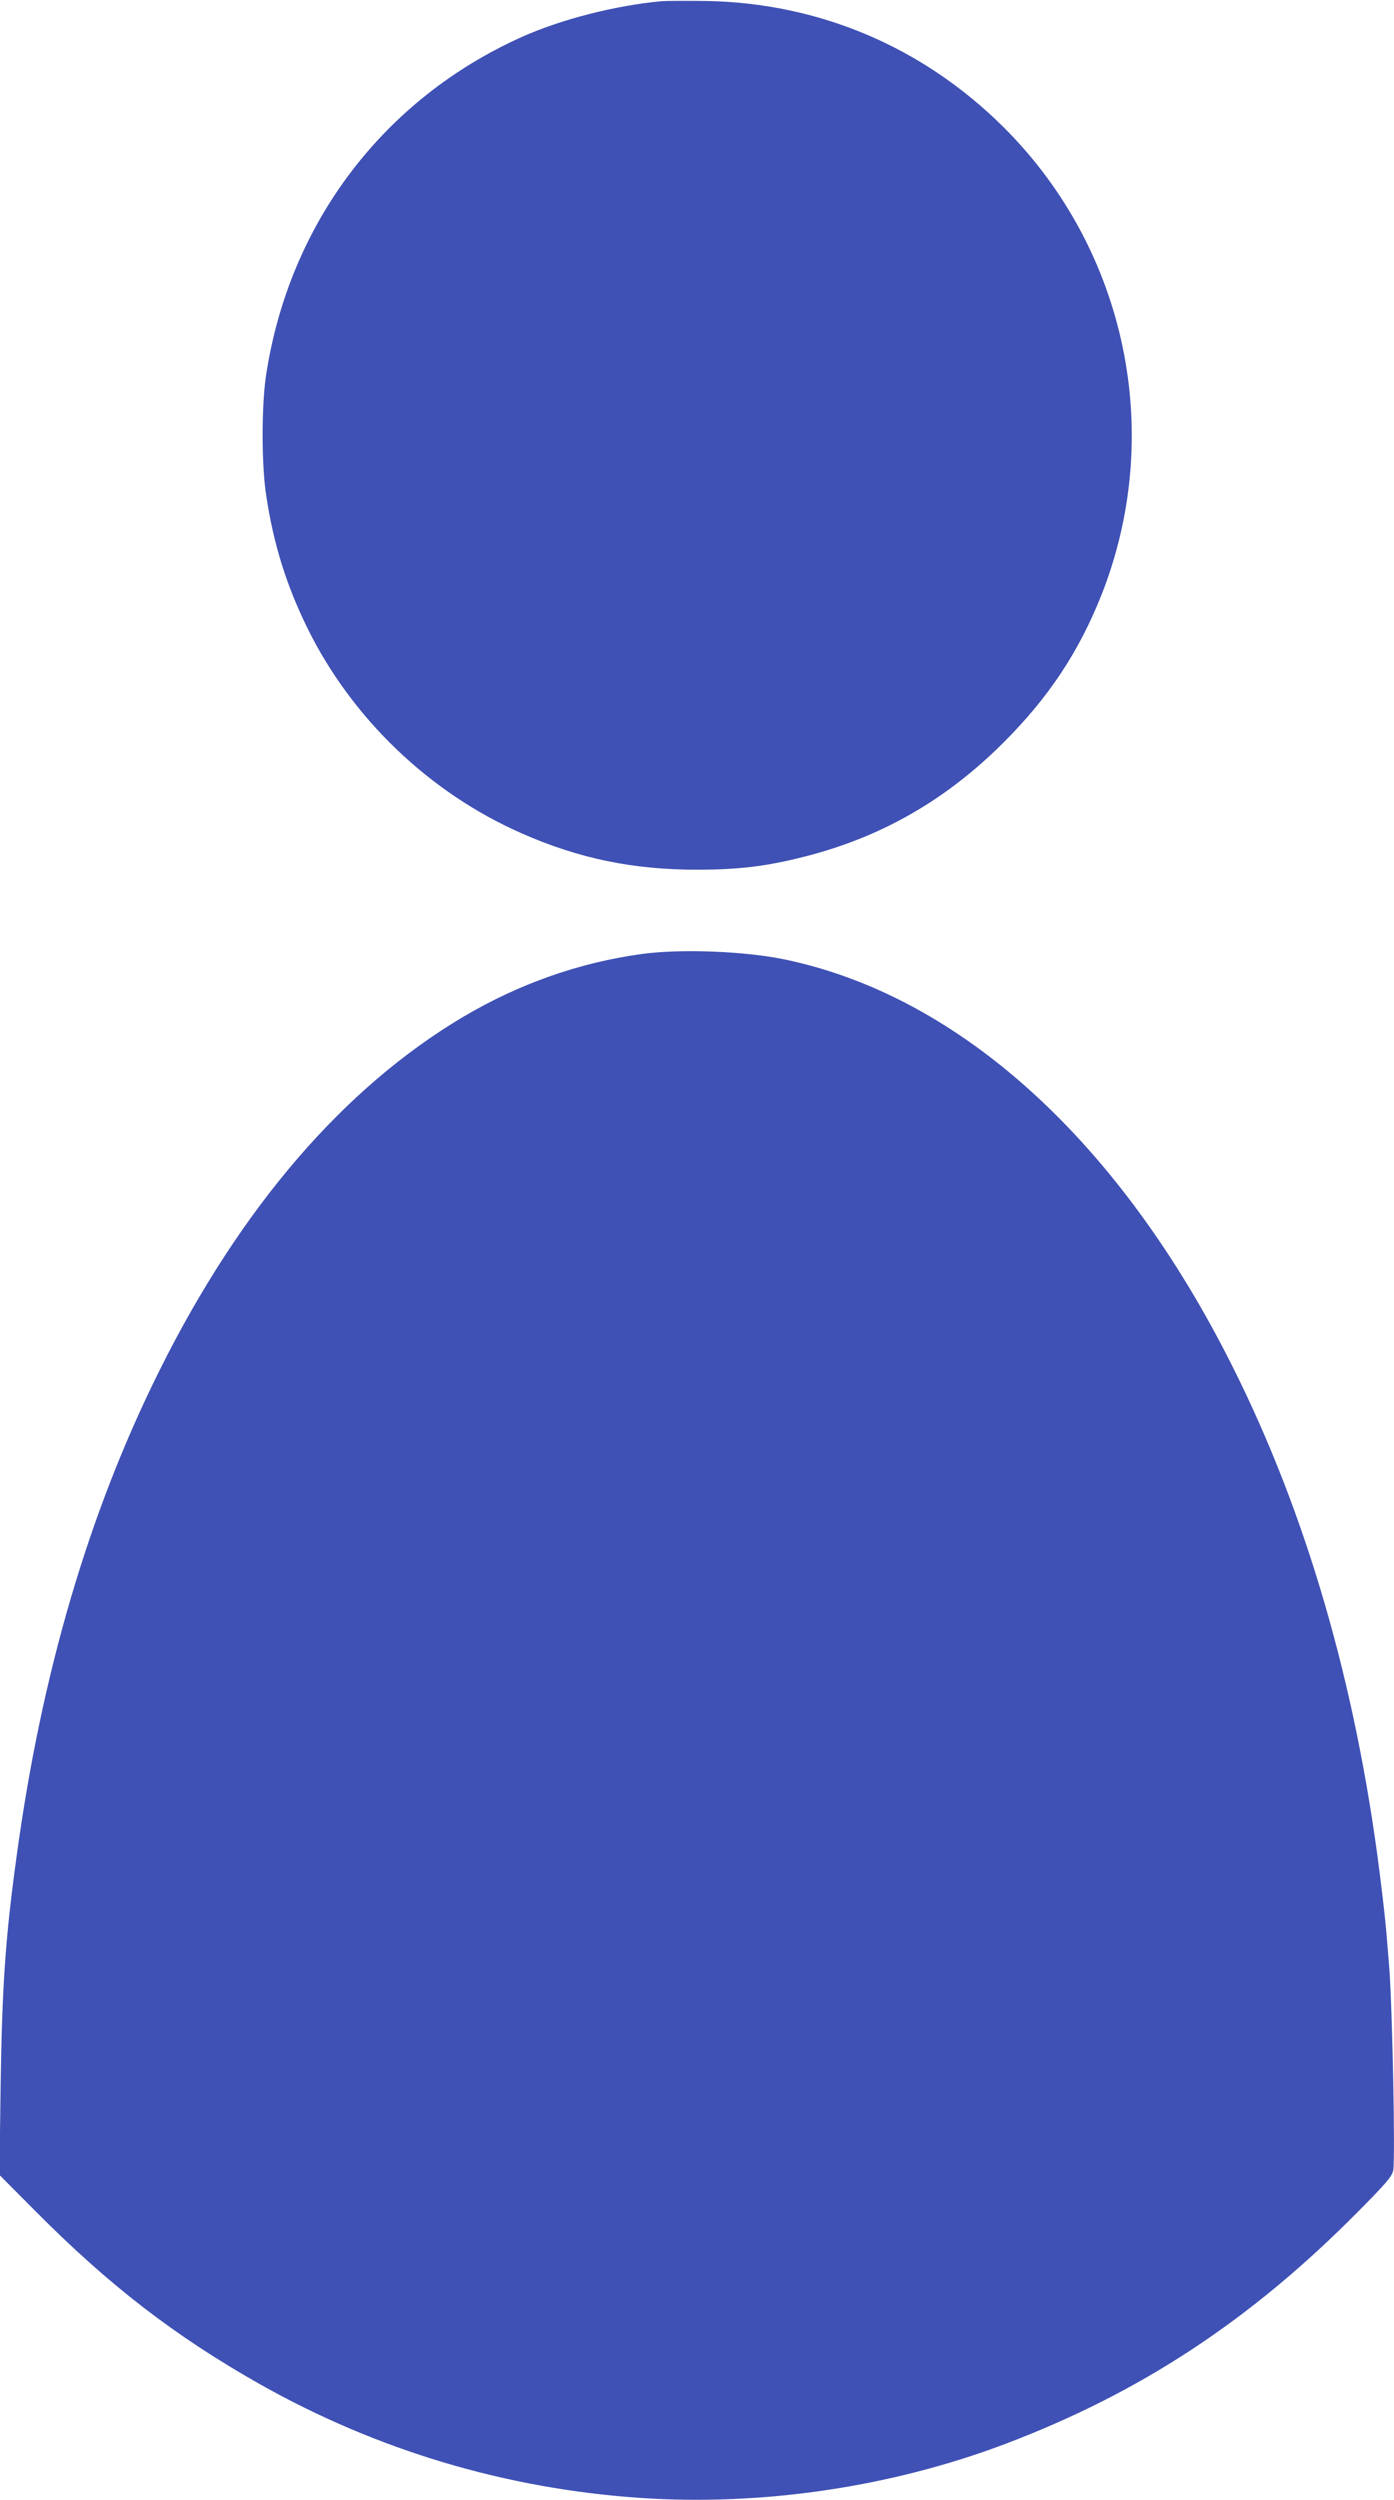
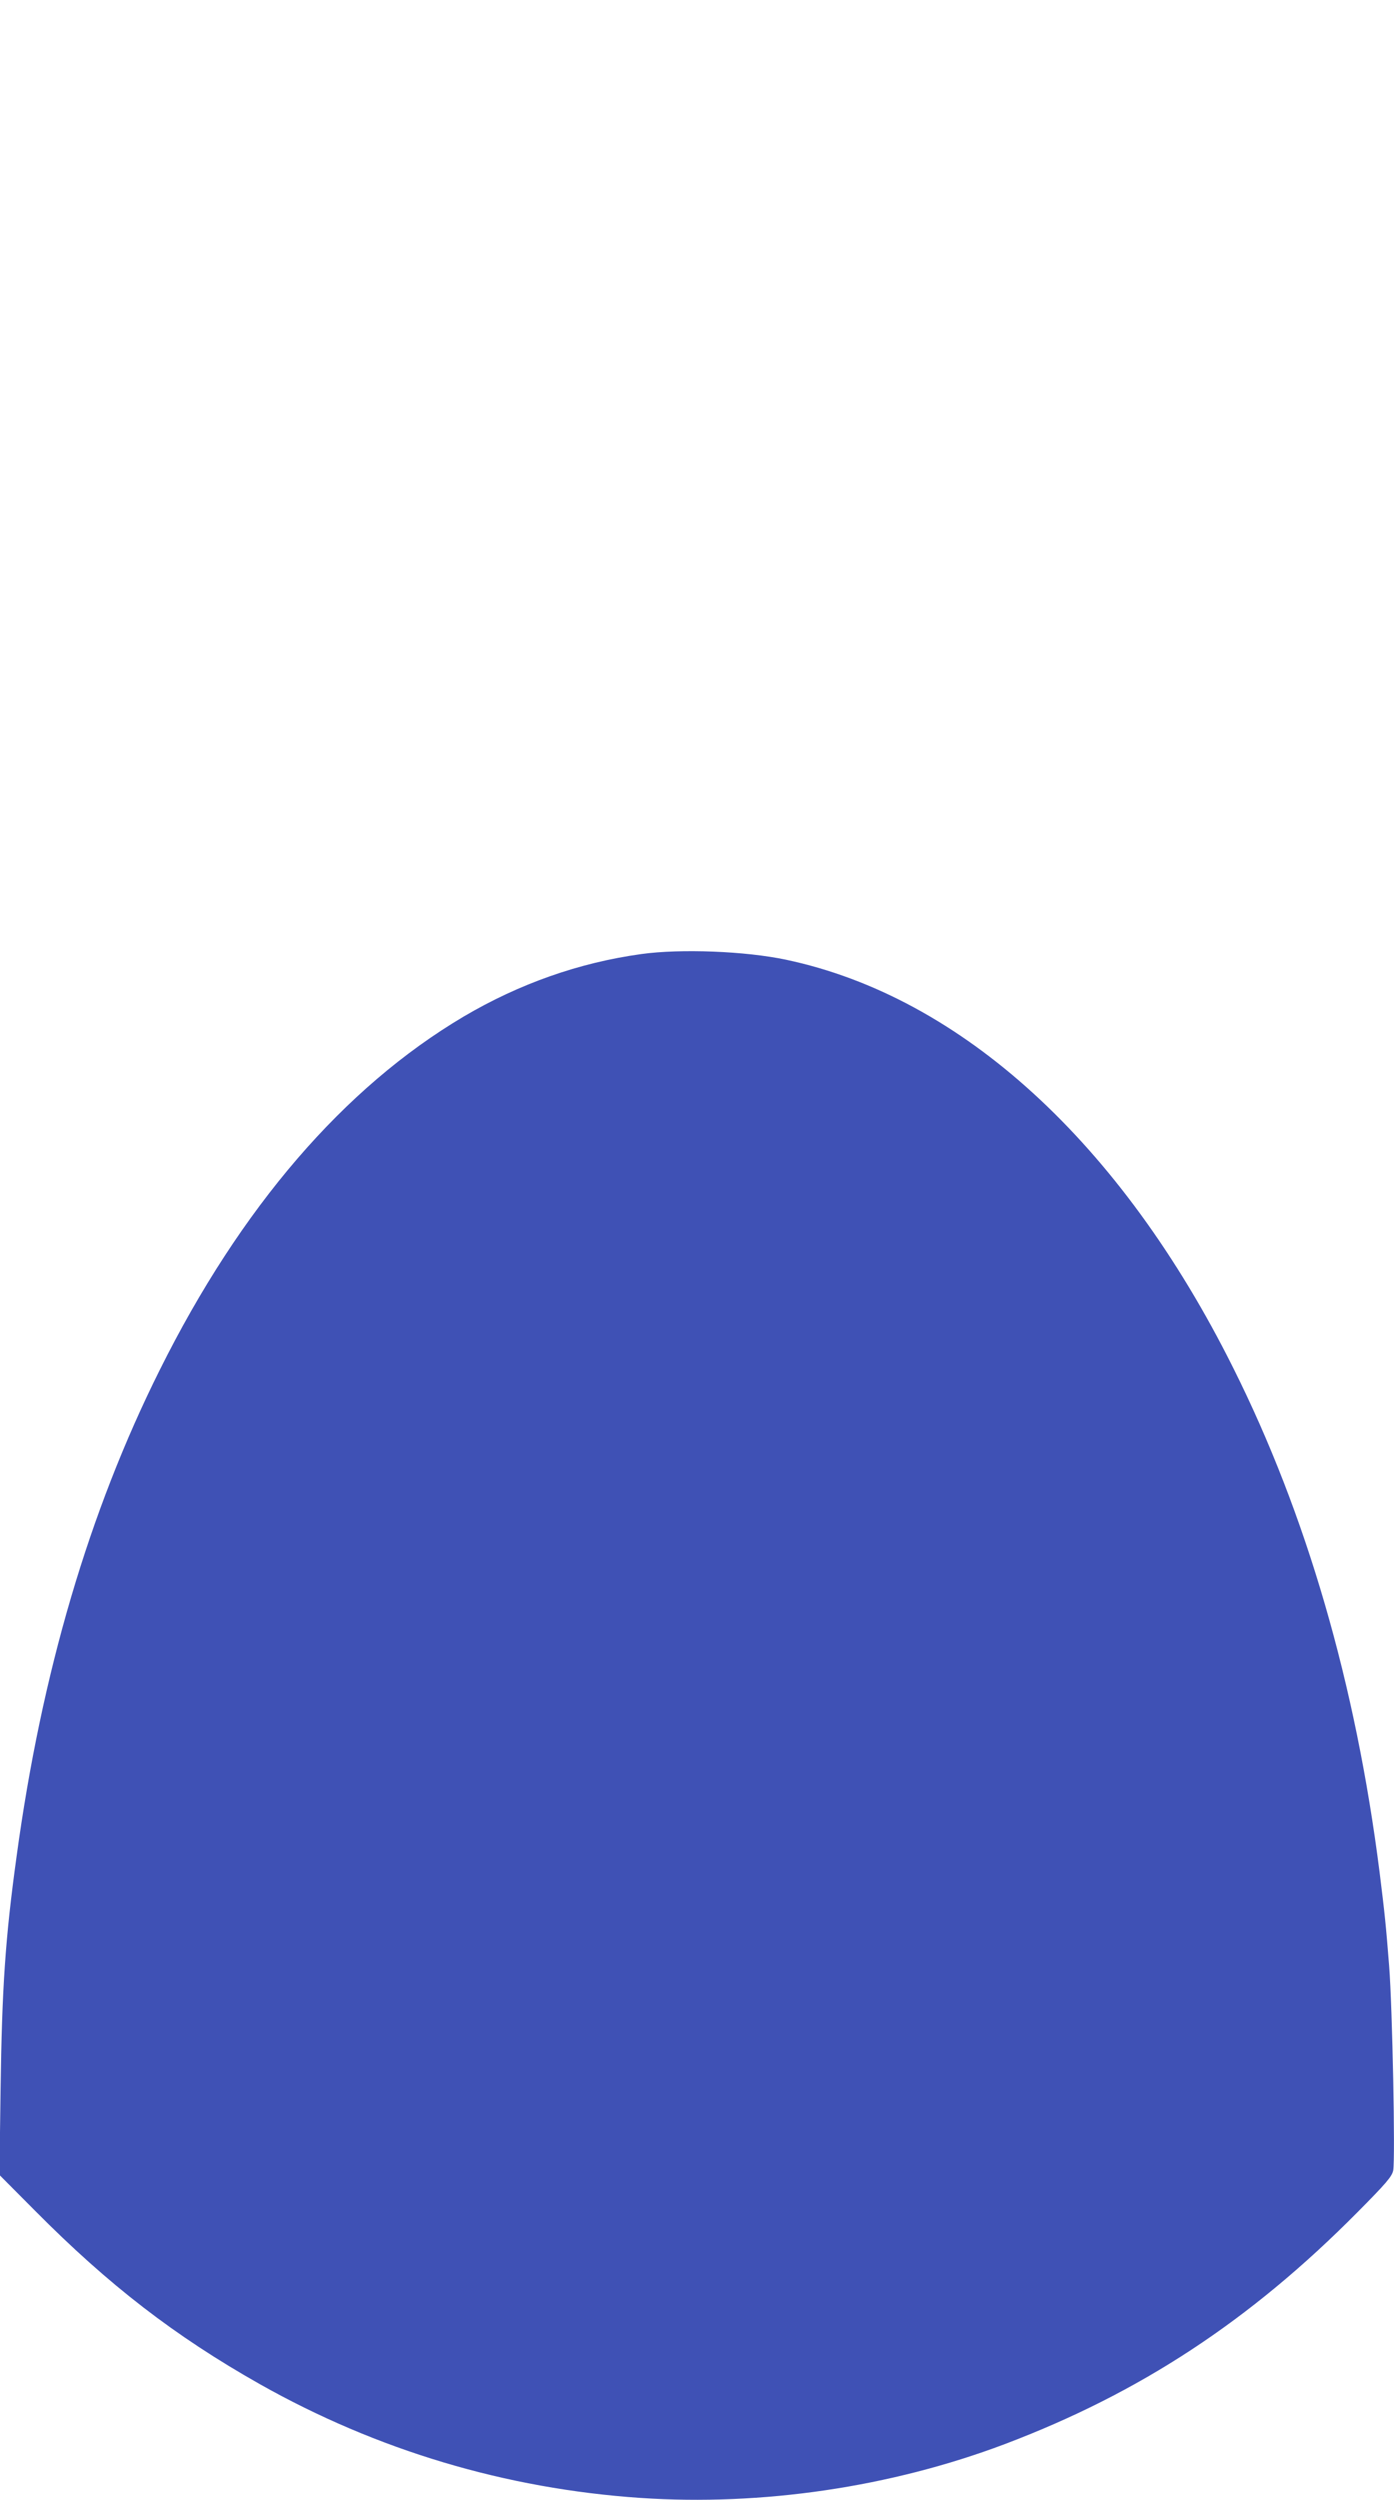
<svg xmlns="http://www.w3.org/2000/svg" version="1.0" width="714pt" height="1280pt" viewBox="0 0 714 1280" preserveAspectRatio="xMidYMid meet">
  <g transform="translate(0,1280) scale(0.1,-0.1)" fill="#3f51b5" stroke="none">
-     <path d="M3390 12794 c-240 -22 -516 -93 -719 -184 -709 -319 -1190 -955 -1308 -1730 -24 -158 -24 -463 1 -620 37 -246 103 -457 210 -675 227 -462 625 -844 1096 -1051 294 -130 574 -188 905 -187 211 0 357 18 554 69 389 100 718 289 1012 583 230 230 383 461 498 748 330 828 133 1774 -500 2403 -412 409 -941 634 -1519 645 -102 1 -205 1 -230 -1z" />
    <path d="M3285 7915 c-319 -44 -625 -152 -910 -320 -613 -363 -1142 -977 -1557 -1810 -362 -725 -605 -1550 -733 -2490 -58 -420 -75 -674 -82 -1195 l-6 -436 184 -185 c376 -379 714 -640 1149 -886 601 -339 1260 -536 1950 -583 624 -42 1281 55 1865 275 693 262 1257 632 1807 1187 147 148 178 184 184 215 11 61 -4 832 -21 1048 -16 203 -22 264 -49 480 -122 961 -374 1830 -749 2580 -576 1155 -1394 1901 -2291 2091 -208 44 -539 57 -741 29z" />
  </g>
</svg>